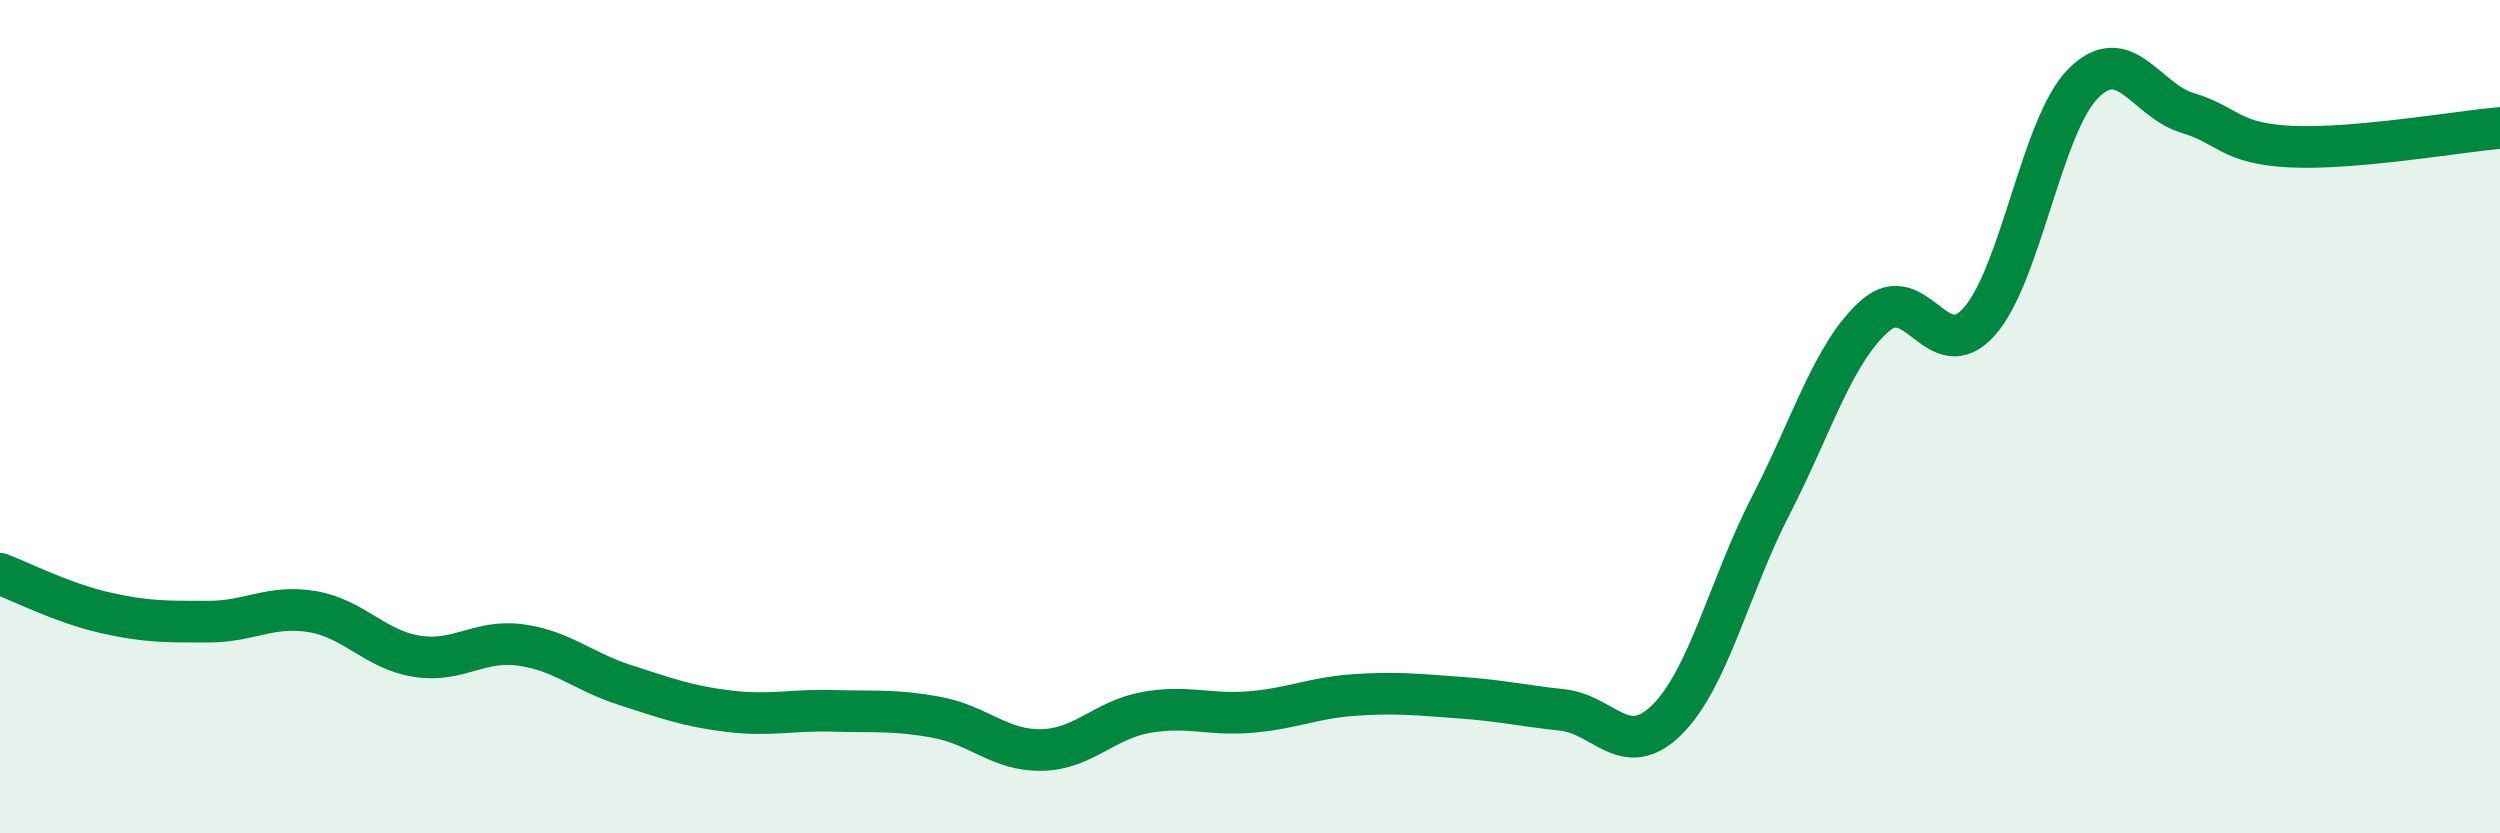
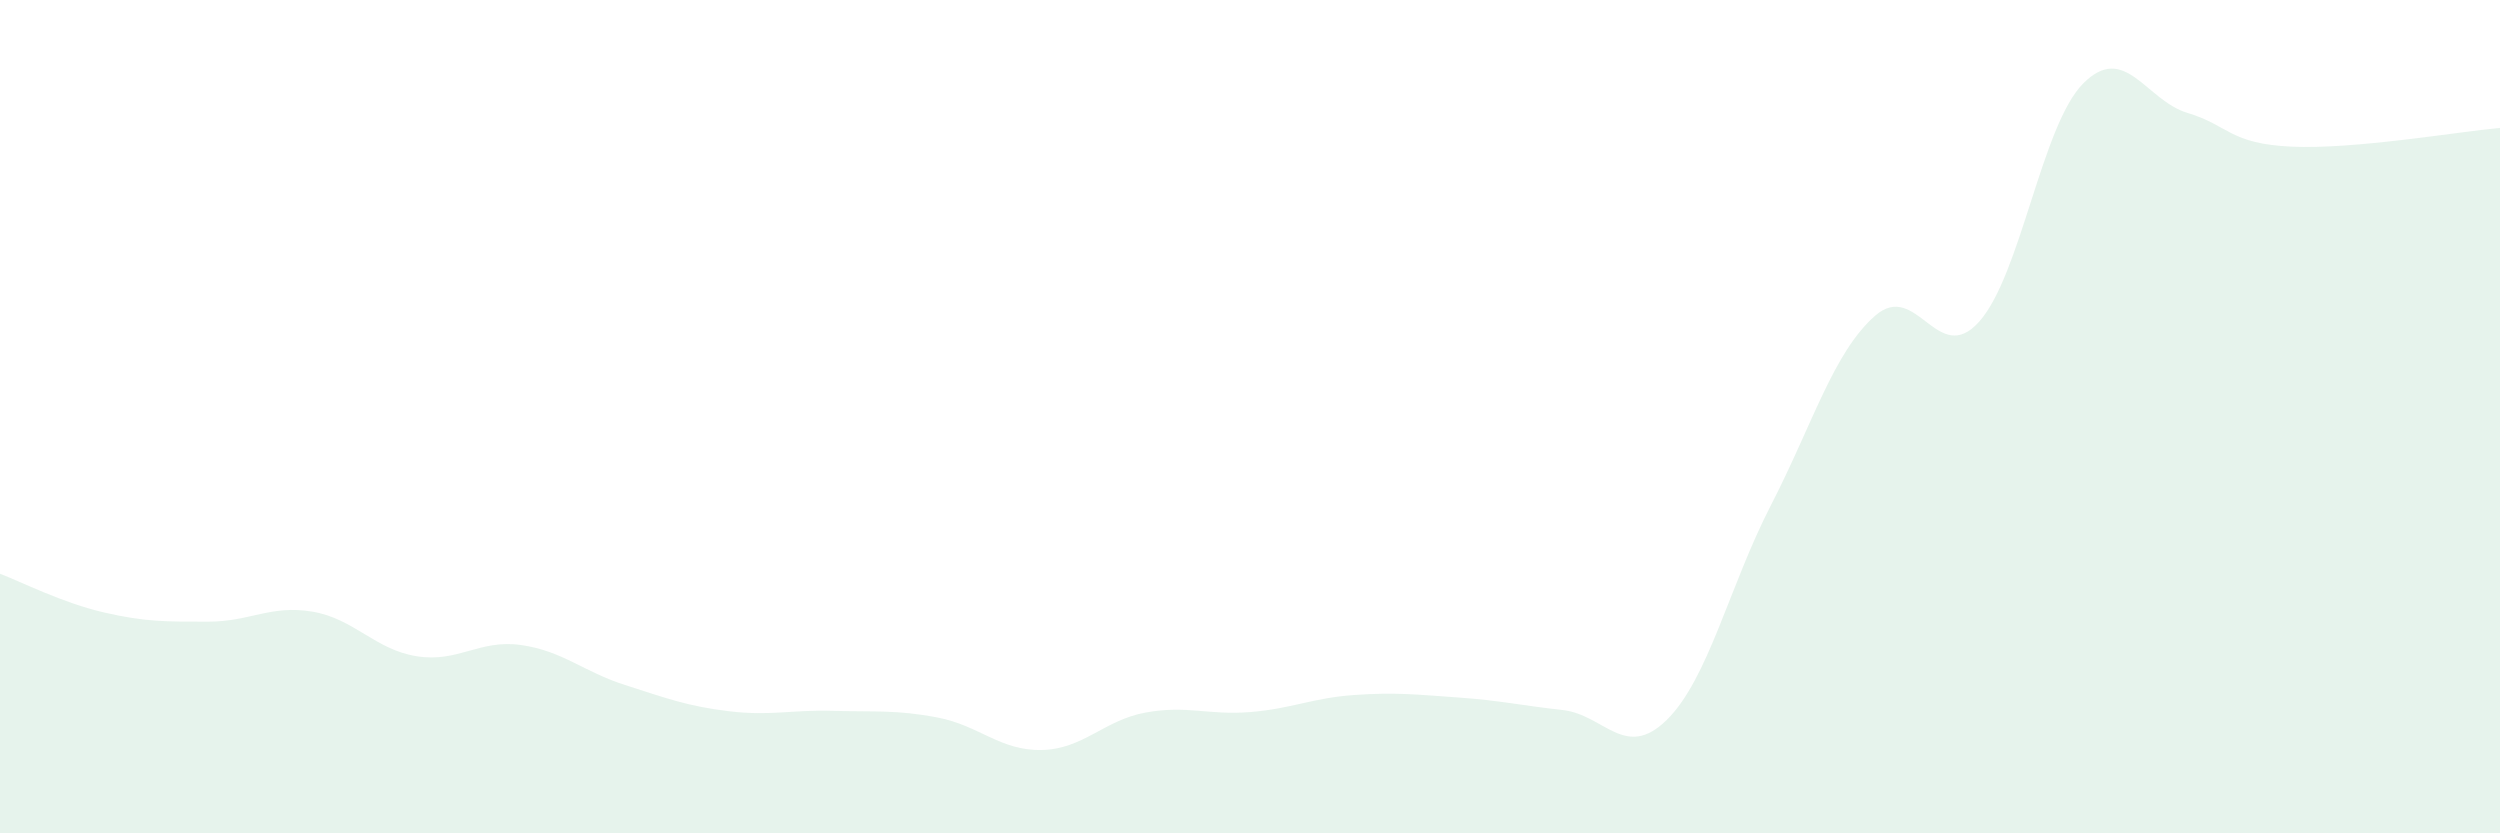
<svg xmlns="http://www.w3.org/2000/svg" width="60" height="20" viewBox="0 0 60 20">
  <path d="M 0,13.77 C 0.5,13.96 1.5,14.47 2.5,14.7 C 3.5,14.93 4,14.92 5,14.92 C 6,14.92 6.5,14.51 7.5,14.68 C 8.5,14.85 9,15.59 10,15.75 C 11,15.91 11.5,15.34 12.5,15.48 C 13.5,15.62 14,16.12 15,16.44 C 16,16.76 16.5,16.95 17.5,17.07 C 18.5,17.19 19,17.03 20,17.06 C 21,17.09 21.5,17.03 22.5,17.22 C 23.5,17.41 24,18.02 25,18 C 26,17.98 26.5,17.28 27.5,17.1 C 28.5,16.92 29,17.17 30,17.09 C 31,17.01 31.5,16.75 32.5,16.68 C 33.5,16.61 34,16.67 35,16.74 C 36,16.81 36.5,16.93 37.5,17.04 C 38.5,17.15 39,18.26 40,17.28 C 41,16.3 41.5,14.07 42.5,12.13 C 43.5,10.19 44,8.46 45,7.58 C 46,6.7 46.5,8.84 47.5,7.72 C 48.5,6.6 49,3 50,2 C 51,1 51.5,2.41 52.5,2.71 C 53.5,3.01 53.5,3.45 55,3.52 C 56.5,3.59 59,3.16 60,3.07L60 20L0 20Z" fill="#008740" opacity="0.1" stroke-linecap="round" stroke-linejoin="round" />
-   <path d="M 0,13.77 C 0.5,13.96 1.5,14.47 2.5,14.7 C 3.5,14.93 4,14.92 5,14.92 C 6,14.92 6.5,14.51 7.5,14.68 C 8.5,14.85 9,15.59 10,15.75 C 11,15.91 11.5,15.34 12.5,15.48 C 13.5,15.62 14,16.12 15,16.44 C 16,16.76 16.5,16.95 17.5,17.07 C 18.5,17.19 19,17.03 20,17.06 C 21,17.09 21.5,17.03 22.5,17.22 C 23.5,17.41 24,18.02 25,18 C 26,17.98 26.5,17.28 27.5,17.1 C 28.5,16.92 29,17.17 30,17.09 C 31,17.01 31.5,16.75 32.5,16.68 C 33.5,16.61 34,16.67 35,16.74 C 36,16.81 36.5,16.93 37.5,17.04 C 38.5,17.15 39,18.26 40,17.28 C 41,16.3 41.5,14.07 42.5,12.13 C 43.5,10.19 44,8.46 45,7.58 C 46,6.7 46.5,8.84 47.5,7.72 C 48.5,6.6 49,3 50,2 C 51,1 51.5,2.41 52.5,2.71 C 53.5,3.01 53.5,3.45 55,3.52 C 56.5,3.59 59,3.16 60,3.07" stroke="#008740" stroke-width="1" fill="none" stroke-linecap="round" stroke-linejoin="round" />
</svg>